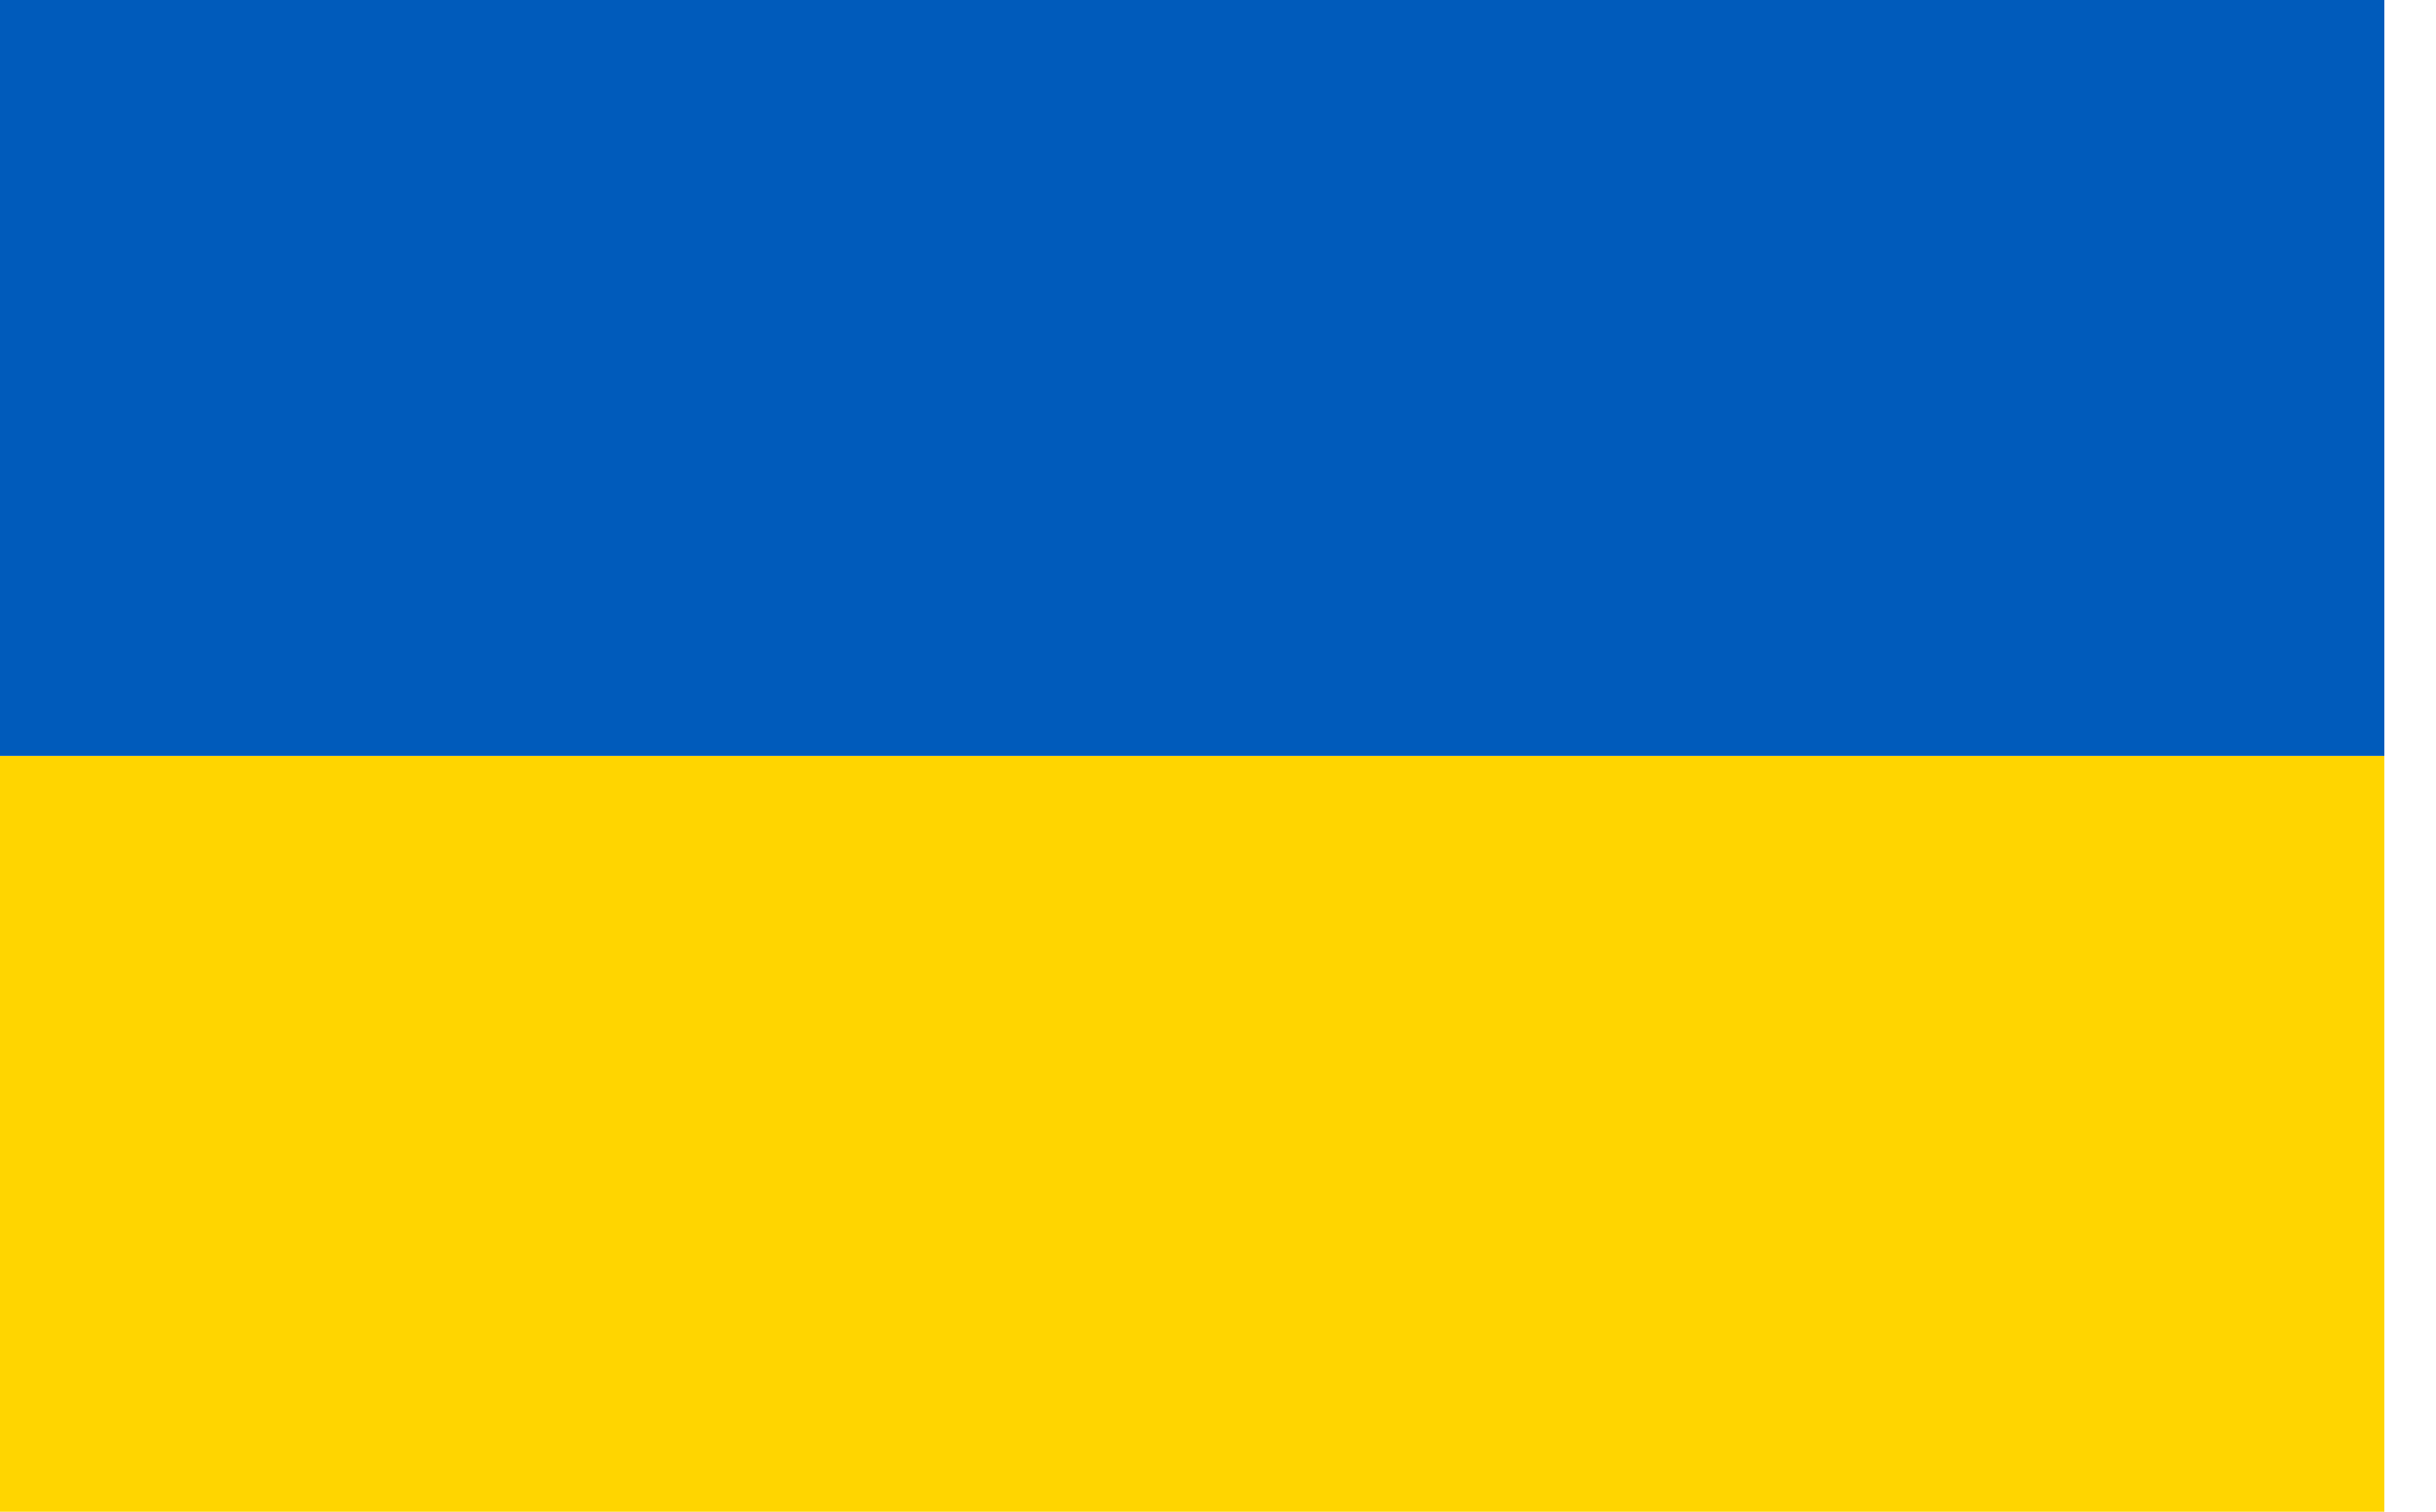
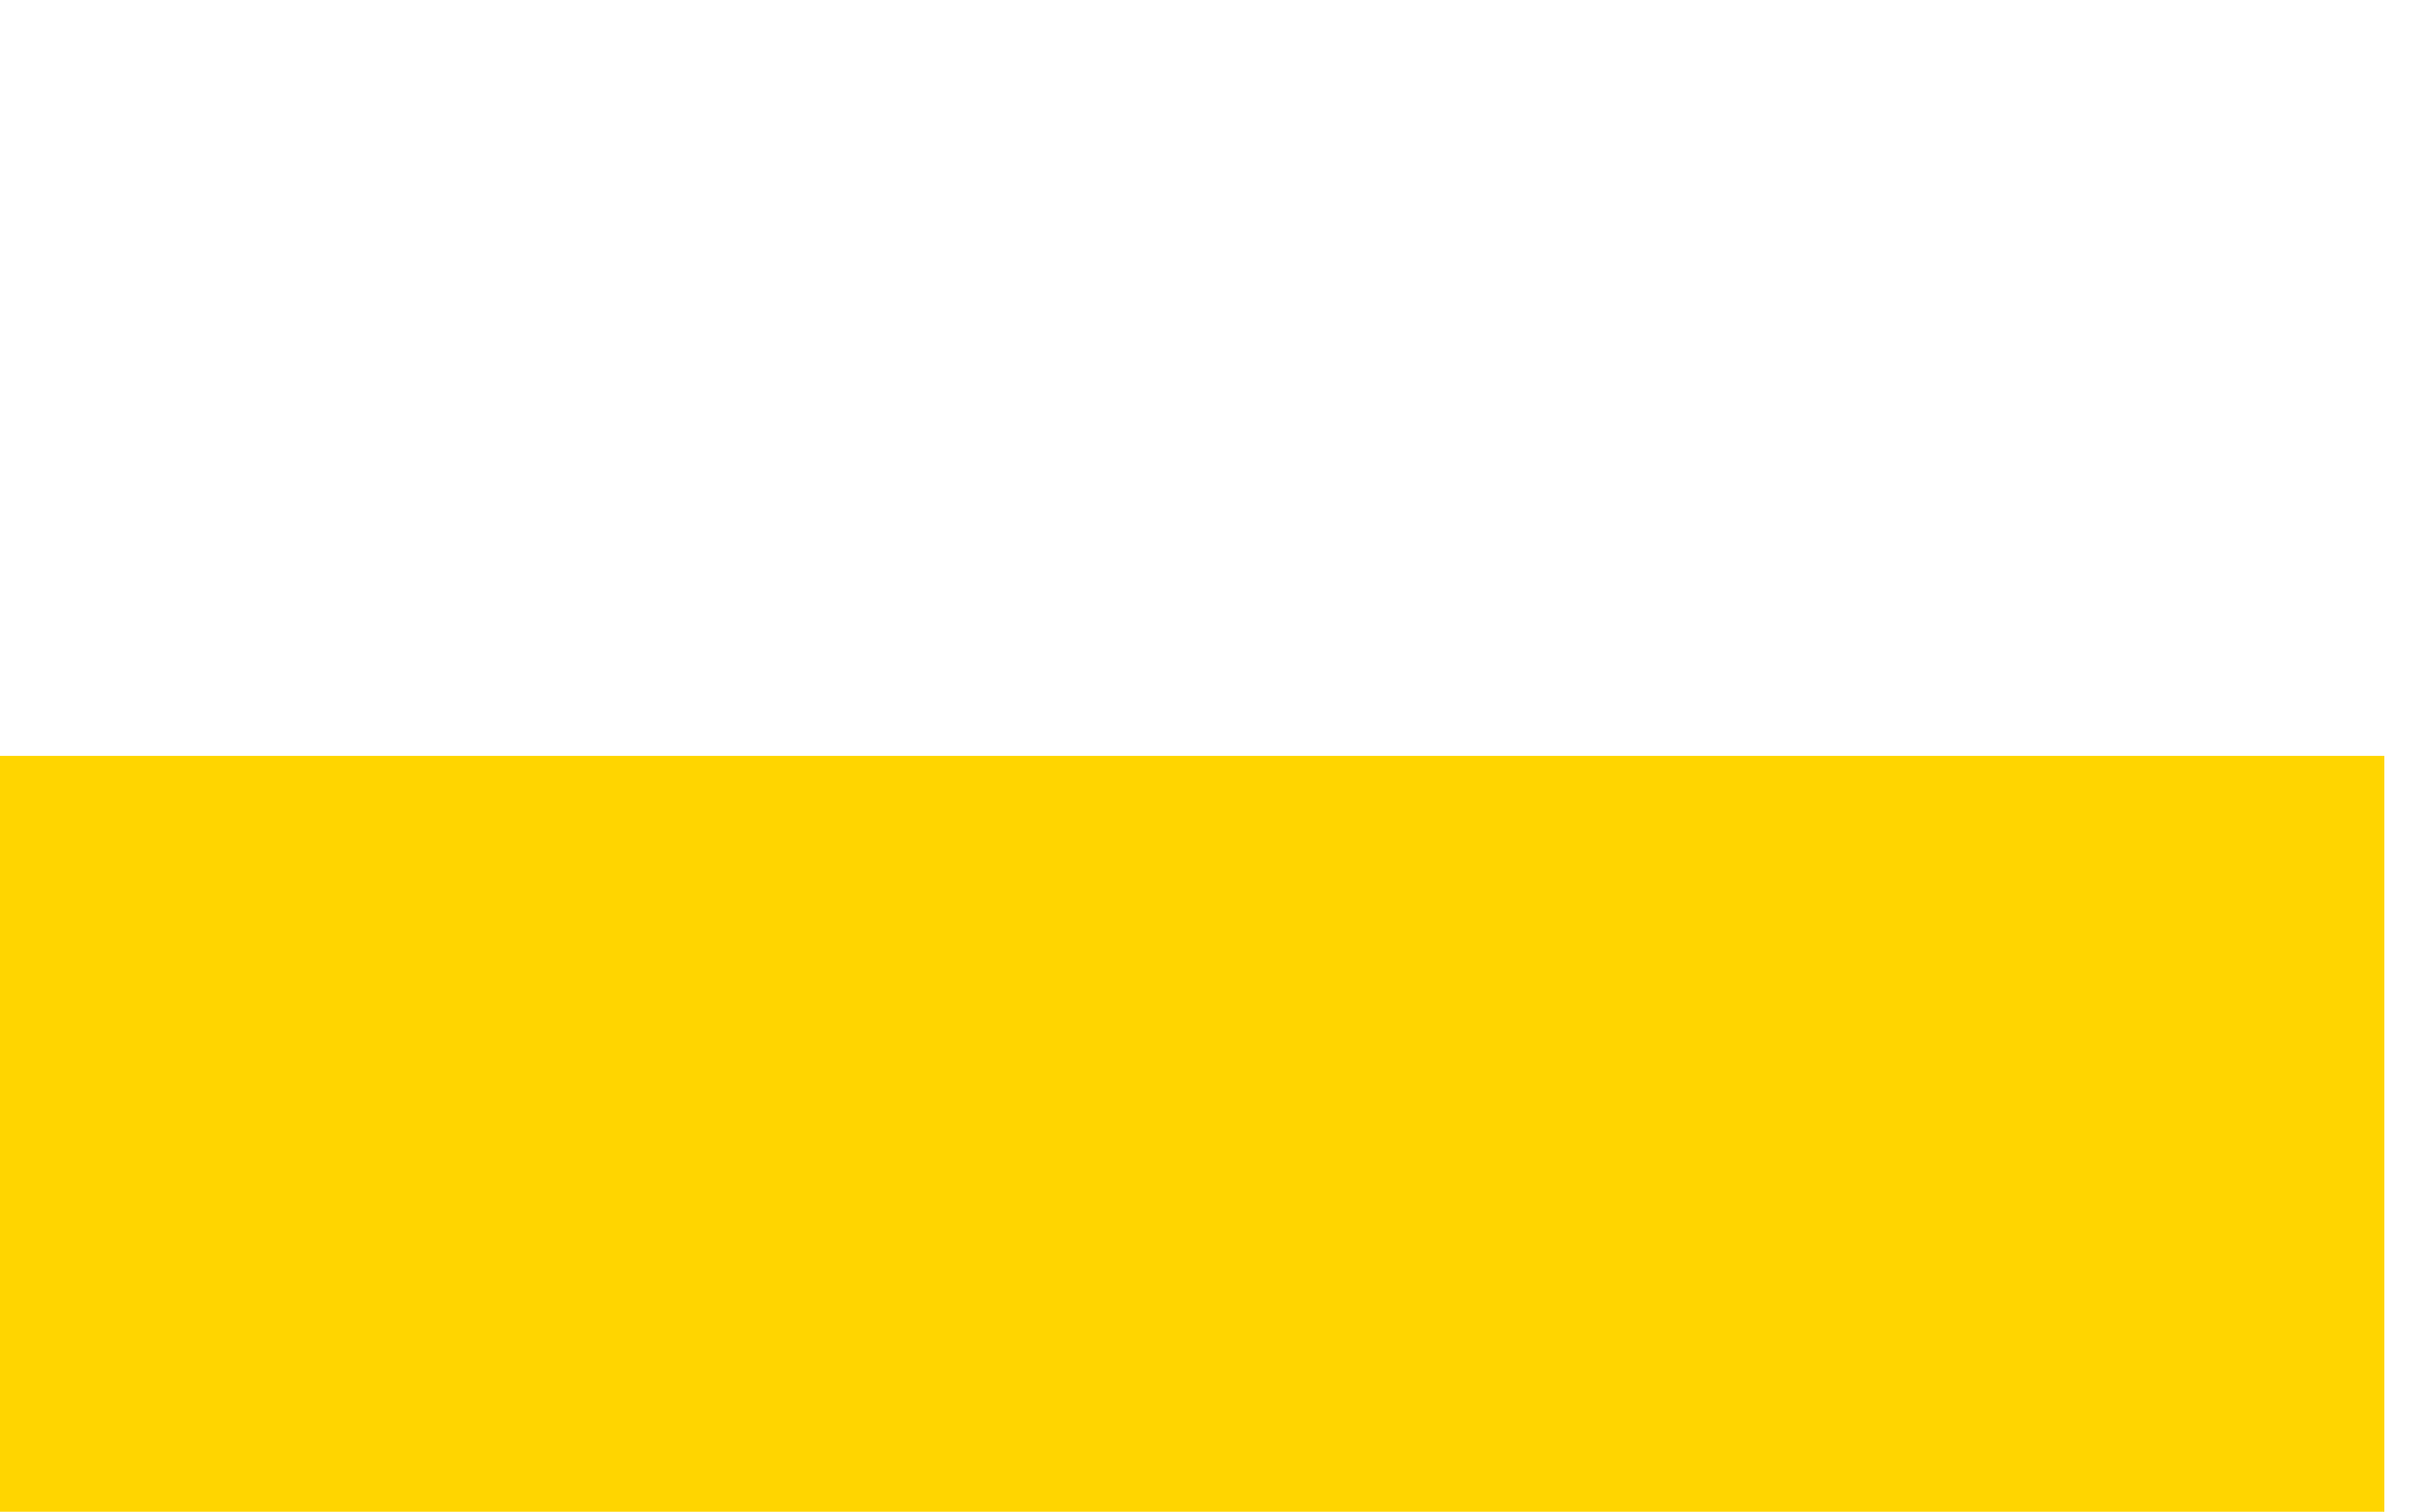
<svg xmlns="http://www.w3.org/2000/svg" width="29" height="18" viewBox="0 0 29 18" fill="none">
  <g id="Group 17932">
-     <path id="Vector" d="M28.385 18H9.53674e-06V9H28.385V18Z" fill="#FFD500" />
-     <path id="Vector_2" d="M28.385 9H9.53674e-06V-1.62125e-05H28.385V9Z" fill="#005BBB" />
+     <path id="Vector" d="M28.385 18H9.53674e-06V9H28.385Z" fill="#FFD500" />
  </g>
</svg>